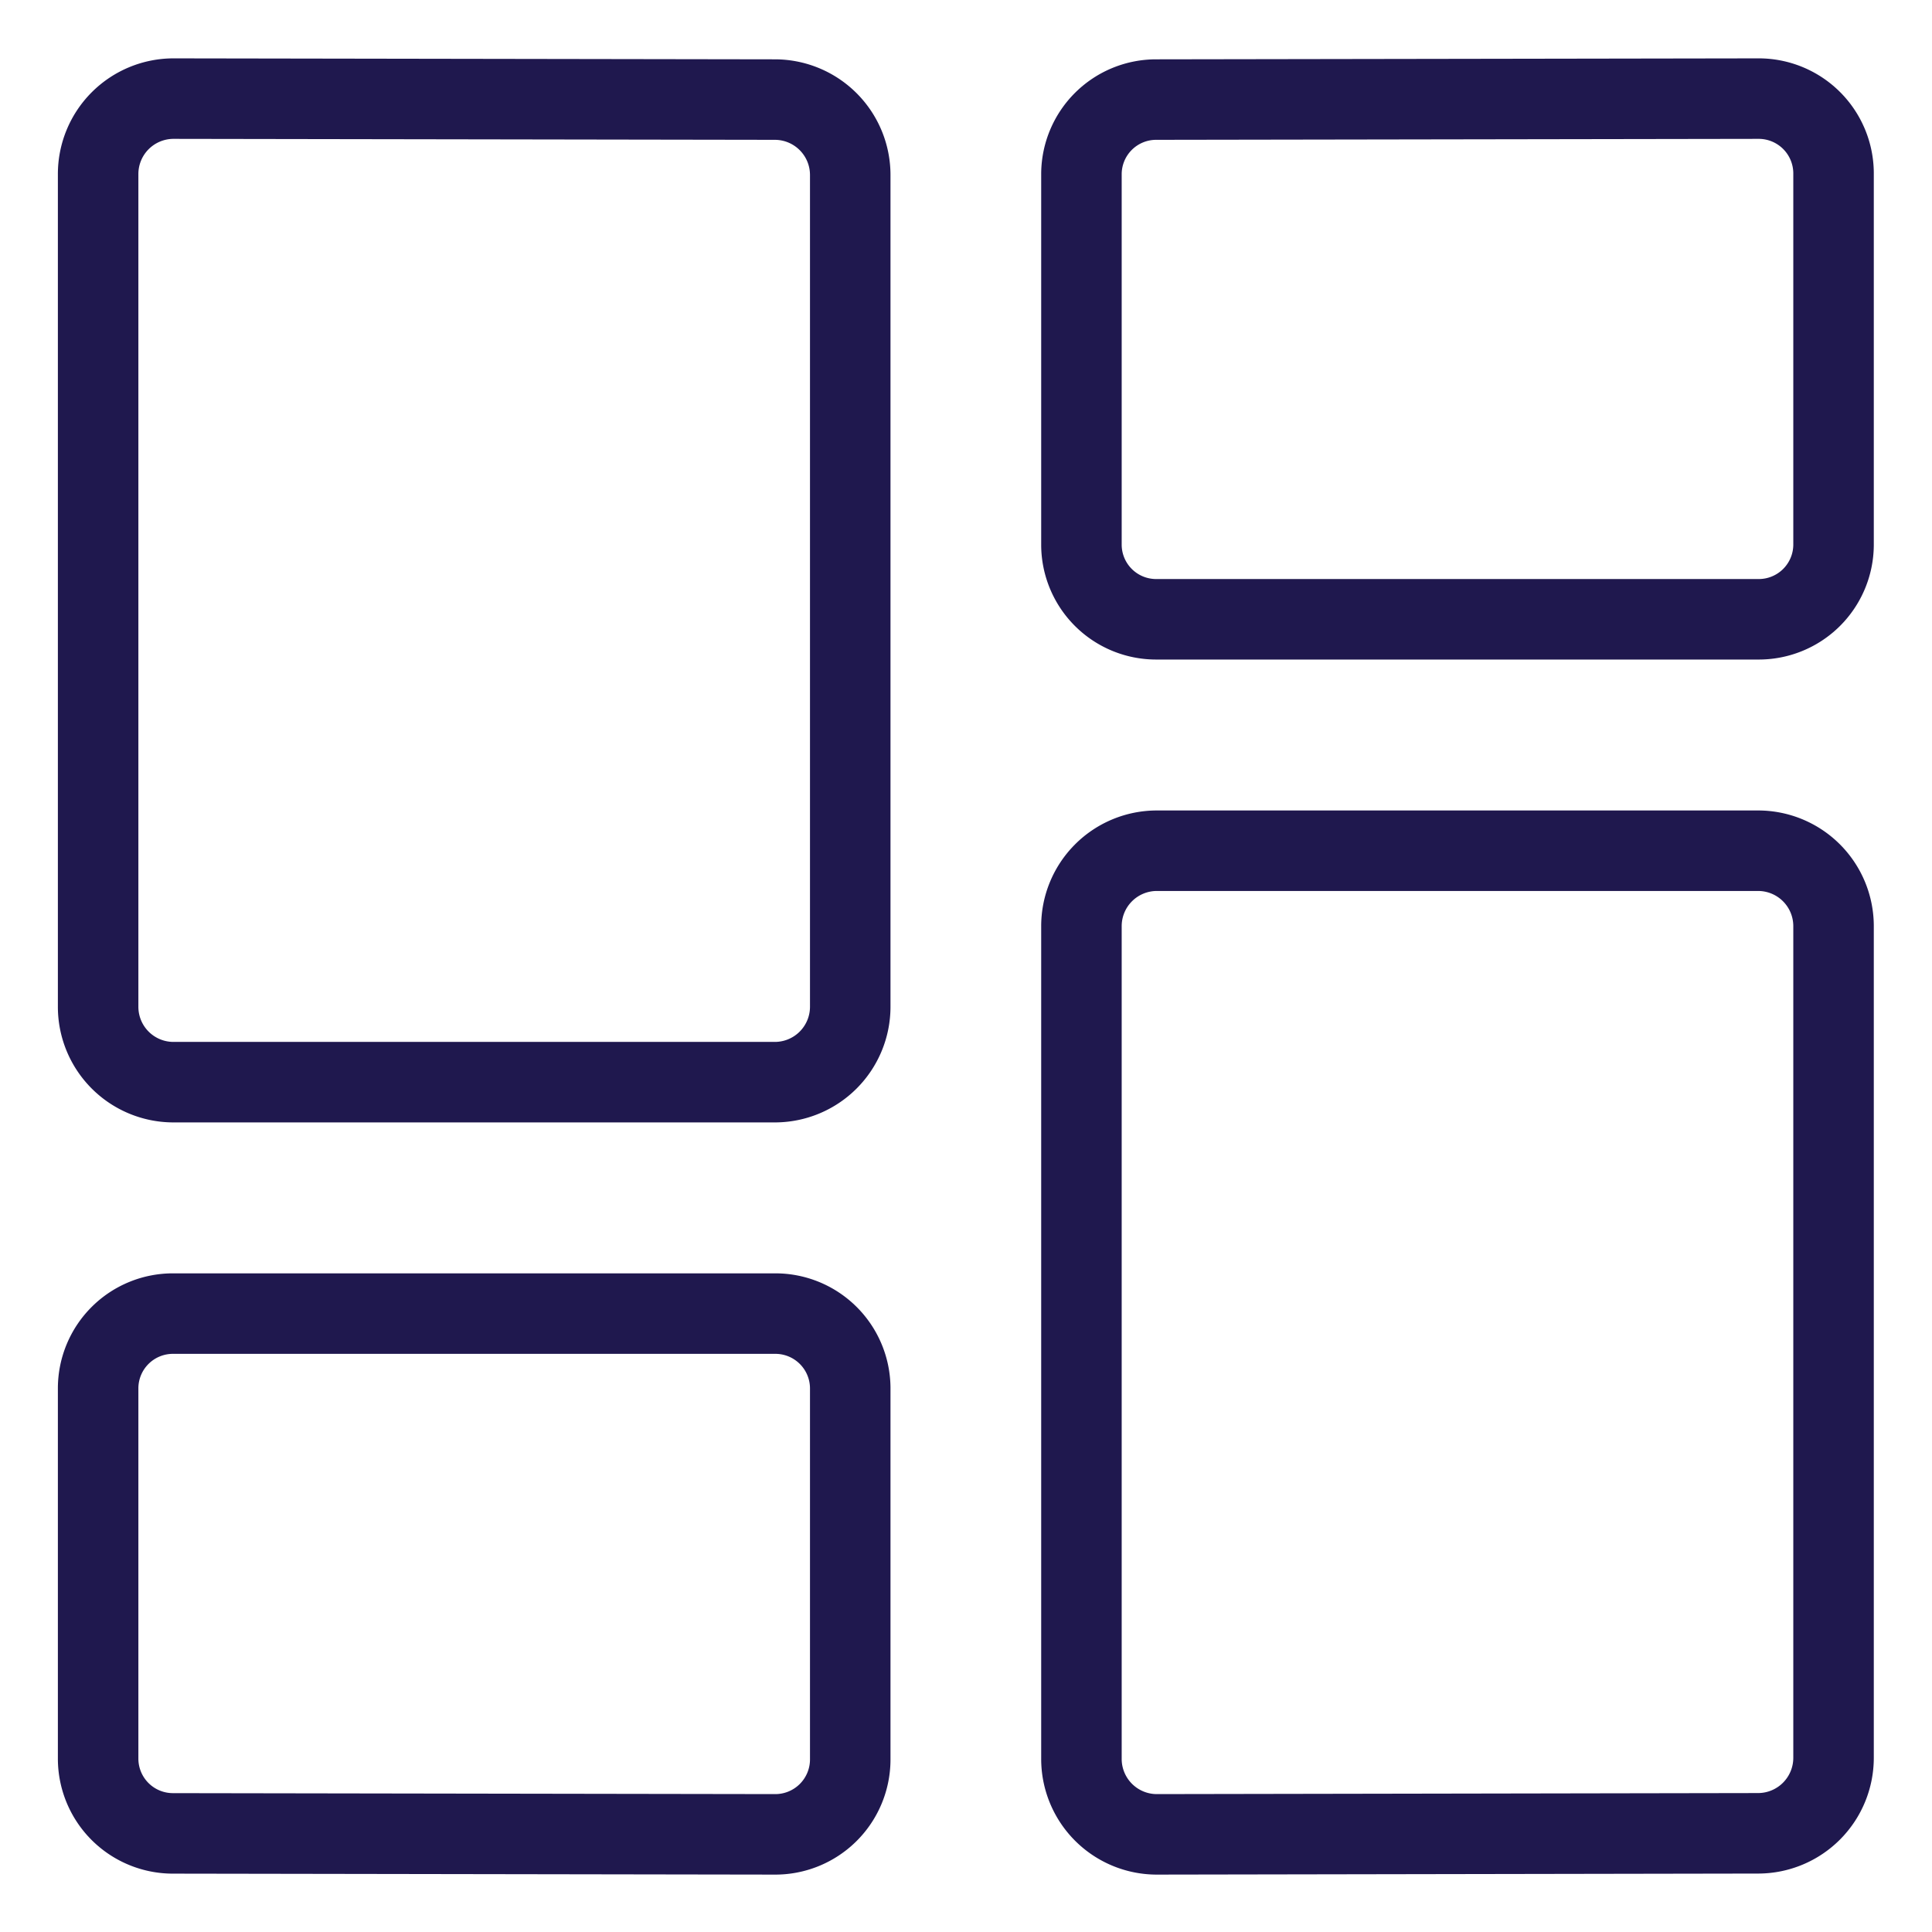
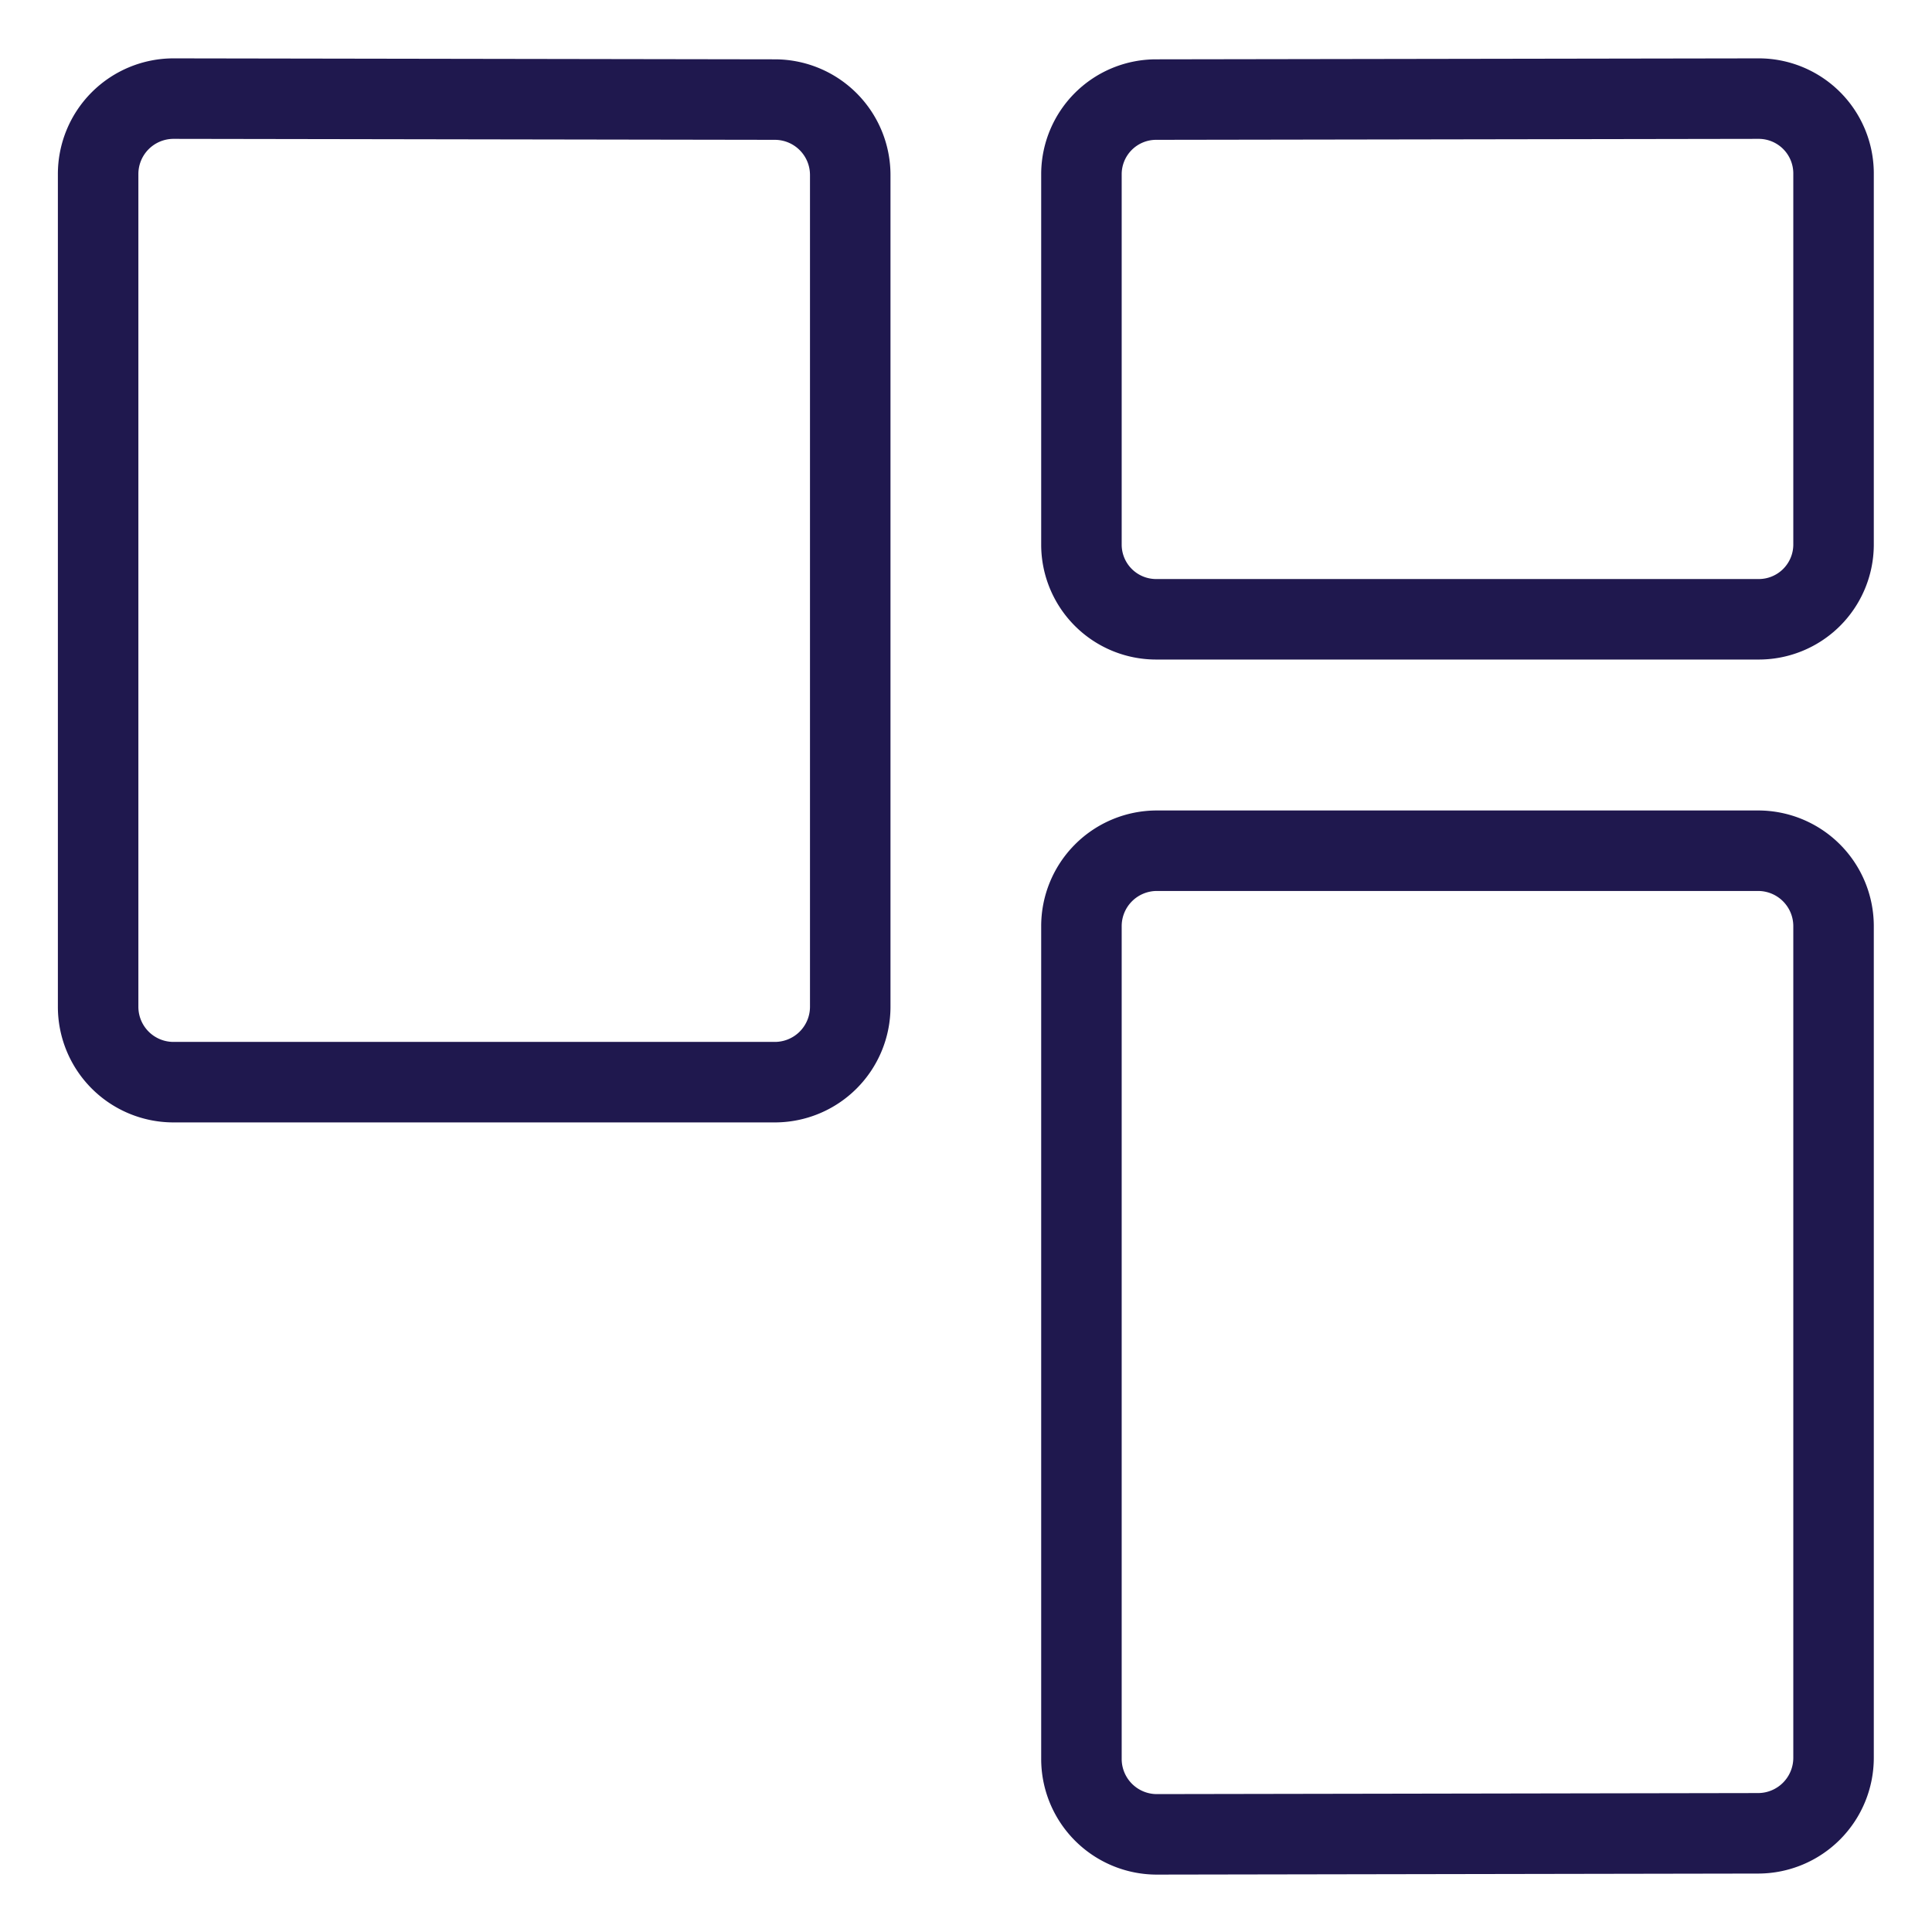
<svg xmlns="http://www.w3.org/2000/svg" viewBox="-0.5 -0.5 24 24" id="Layout-Dashboard--Streamline-Ultimate.svg">
  <desc>Layout Dashboard Streamline Icon: https://streamlinehq.com</desc>
  <path d="M10.062 12.004a0.937 0.937 0 0 1 -0.934 0.939h-7.475a0.936 0.936 0 0 1 -0.934 -0.939V1.664a0.937 0.937 0 0 1 0.935 -0.939l7.475 0.012a0.937 0.937 0 0 1 0.933 0.939Z" fill="none" stroke="#1f184e" stroke-linecap="round" stroke-linejoin="round" stroke-width="1" />
  <path d="M22.277 6.271a0.929 0.929 0 0 1 -0.934 0.922h-7.475a0.928 0.928 0 0 1 -0.934 -0.922V1.659a0.928 0.928 0 0 1 0.932 -0.922l7.475 -0.012a0.93 0.93 0 0 1 0.936 0.922Z" fill="none" stroke="#1f184e" stroke-linecap="round" stroke-linejoin="round" stroke-width="1" />
-   <path d="M10.062 21.362a0.931 0.931 0 0 1 -0.936 0.925l-7.475 -0.012a0.929 0.929 0 0 1 -0.932 -0.924V16.742a0.929 0.929 0 0 1 0.934 -0.924h7.475a0.93 0.93 0 0 1 0.934 0.924Z" fill="none" stroke="#1f184e" stroke-linecap="round" stroke-linejoin="round" stroke-width="1" />
  <path d="M13.869 22.287a0.937 0.937 0 0 1 -0.935 -0.94V11.008a0.937 0.937 0 0 1 0.934 -0.94h7.475a0.937 0.937 0 0 1 0.934 0.94v10.326a0.938 0.938 0 0 1 -0.933 0.94Z" fill="none" stroke="#1f184e" stroke-linecap="round" stroke-linejoin="round" stroke-width="1" />
</svg>